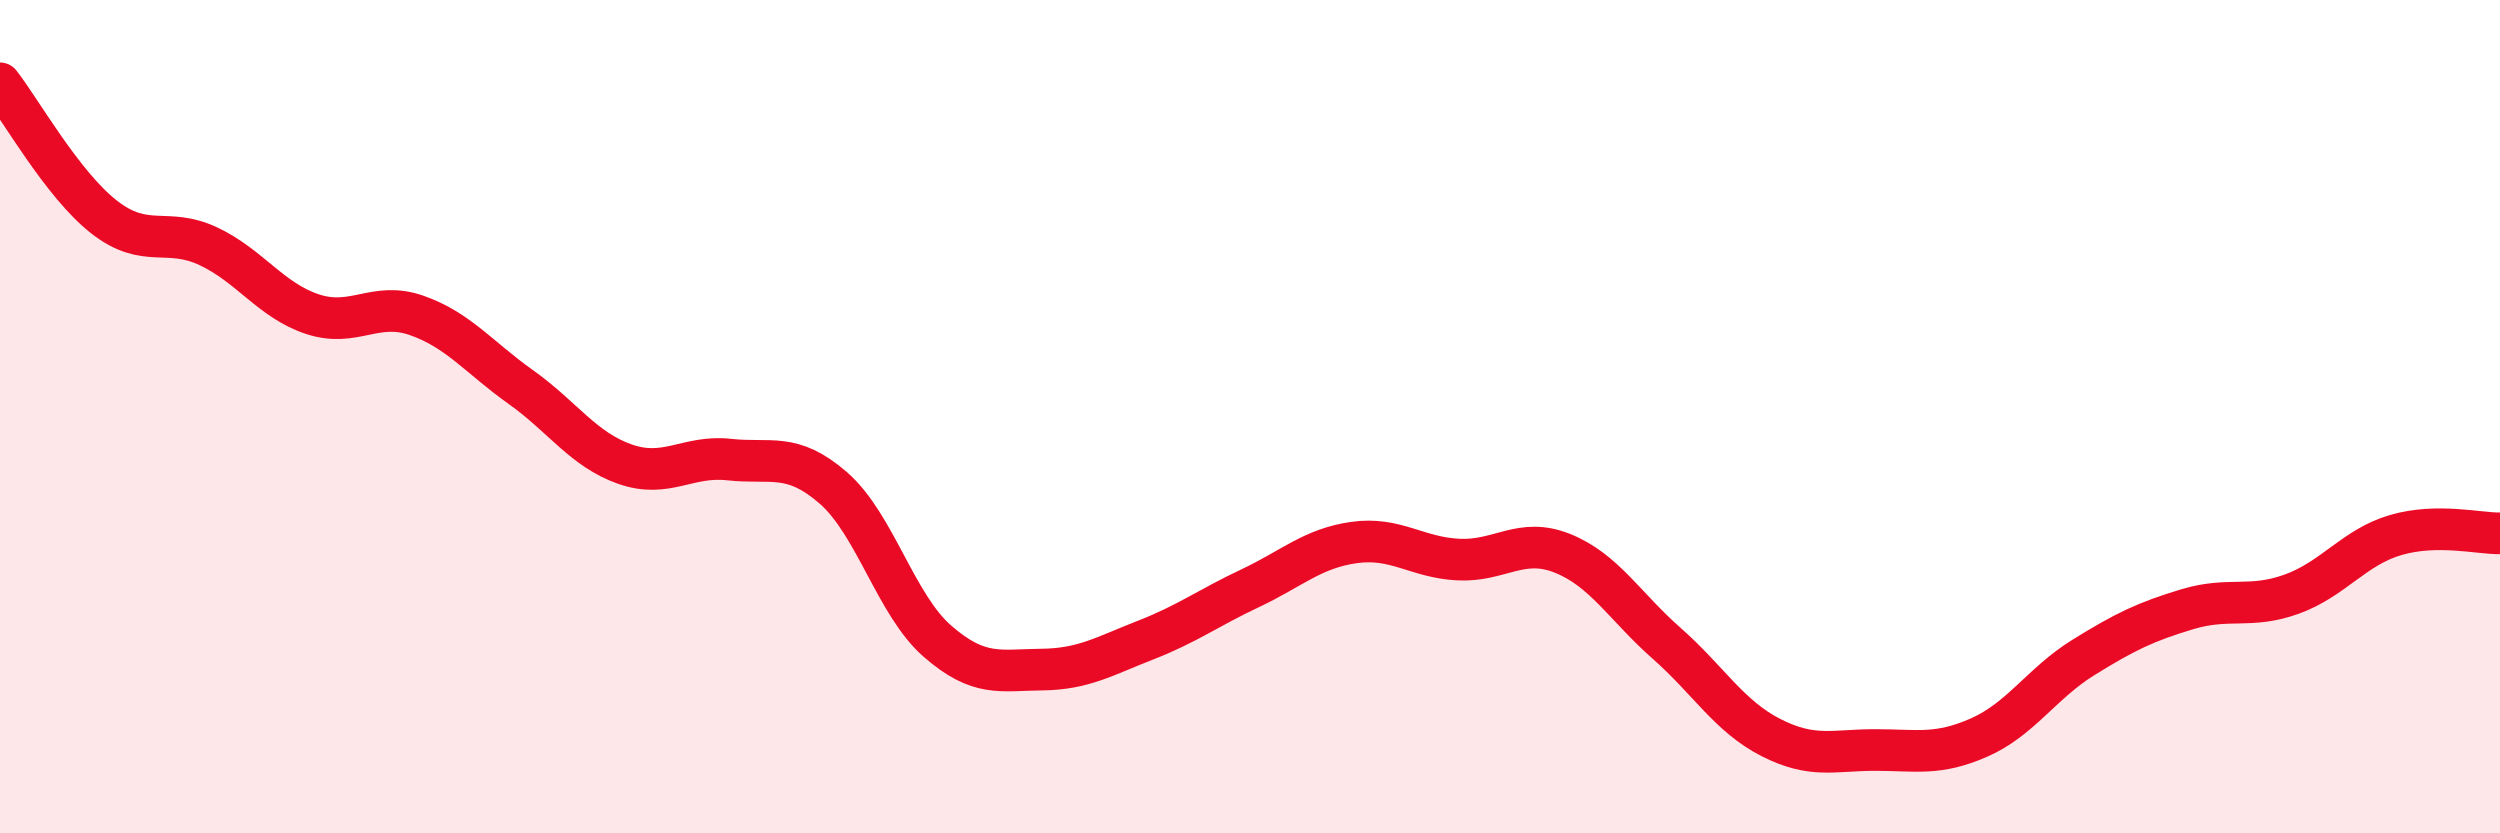
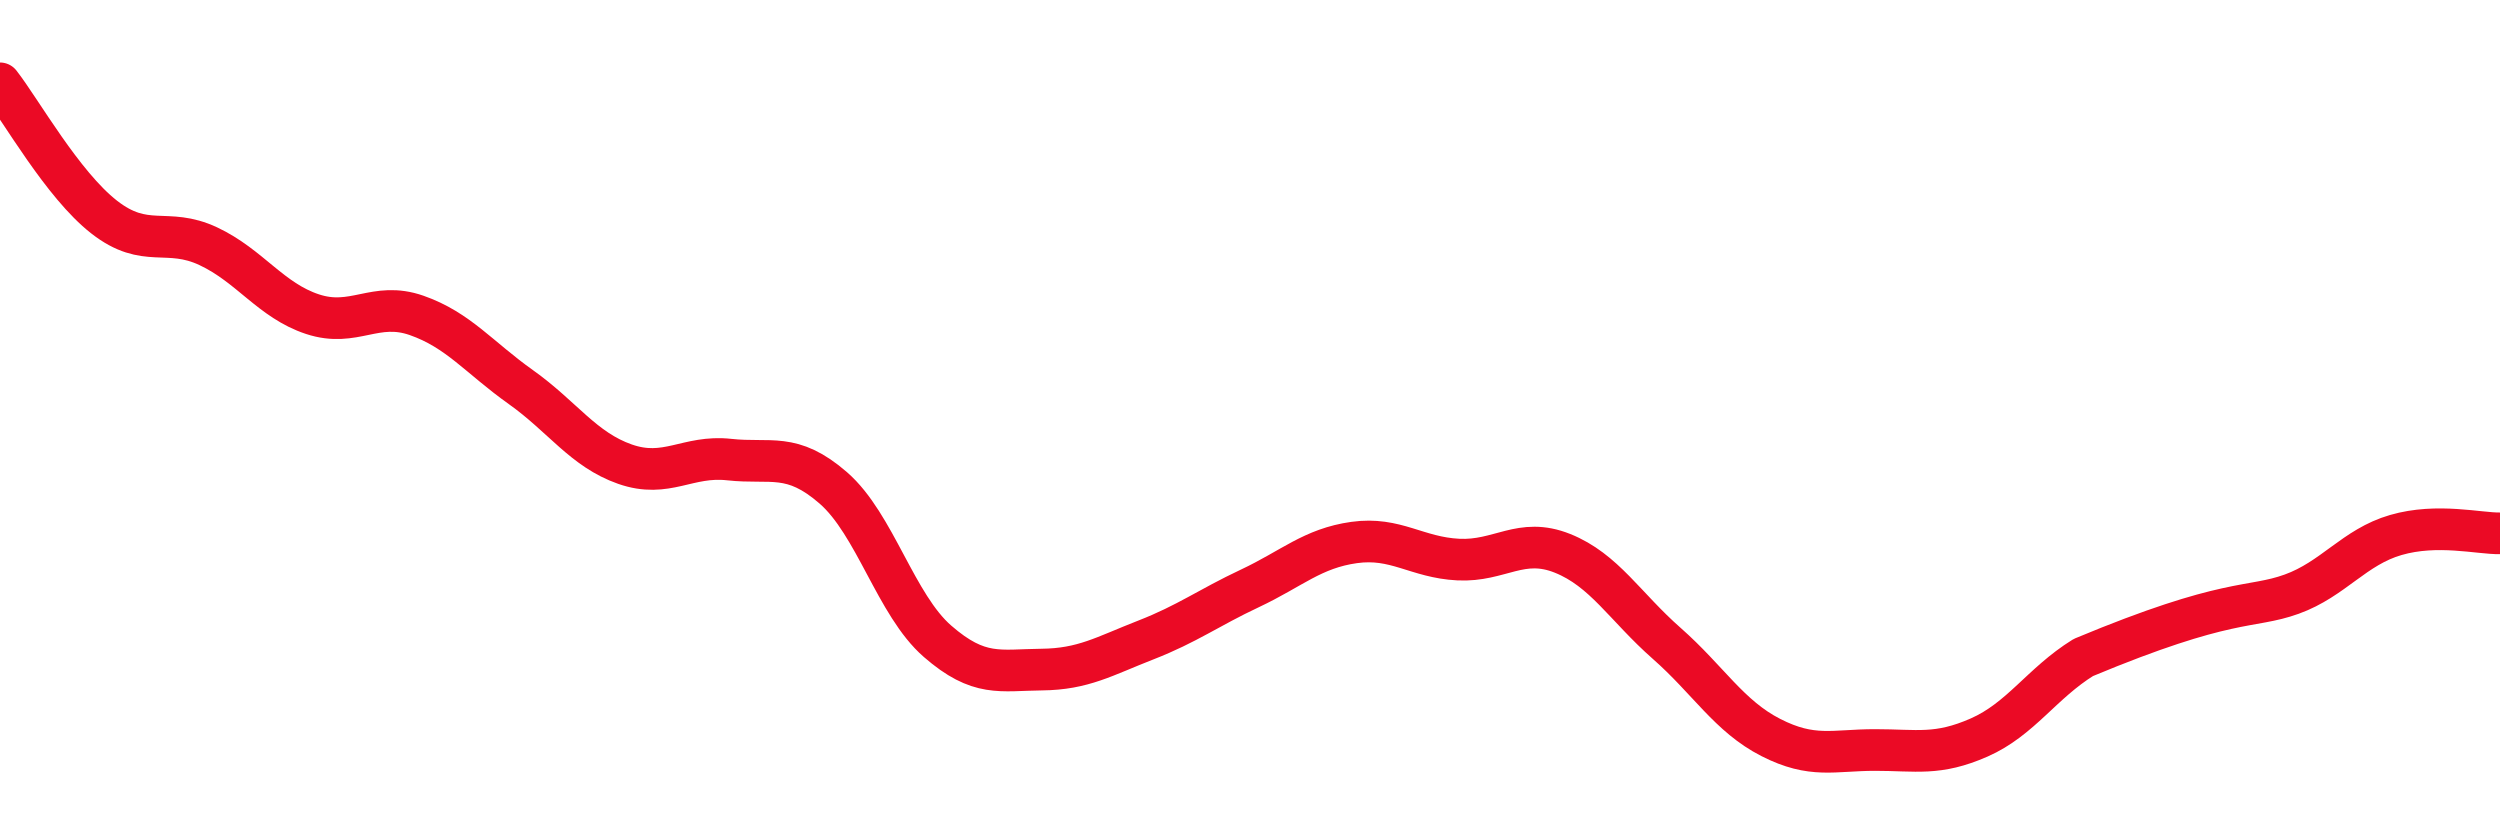
<svg xmlns="http://www.w3.org/2000/svg" width="60" height="20" viewBox="0 0 60 20">
-   <path d="M 0,2 C 0.5,2.64 1.5,4.43 2.5,5.21 C 3.5,5.99 4,5.44 5,5.91 C 6,6.38 6.5,7.21 7.5,7.54 C 8.5,7.87 9,7.22 10,7.57 C 11,7.92 11.5,8.58 12.5,9.29 C 13.5,10 14,10.79 15,11.14 C 16,11.49 16.5,10.92 17.5,11.03 C 18.5,11.14 19,10.84 20,11.71 C 21,12.58 21.5,14.52 22.5,15.39 C 23.5,16.26 24,16.08 25,16.07 C 26,16.06 26.5,15.75 27.5,15.36 C 28.5,14.97 29,14.59 30,14.12 C 31,13.65 31.5,13.16 32.5,13.02 C 33.5,12.88 34,13.38 35,13.43 C 36,13.48 36.5,12.88 37.5,13.28 C 38.5,13.68 39,14.56 40,15.44 C 41,16.32 41.5,17.19 42.5,17.7 C 43.5,18.21 44,18 45,18 C 46,18 46.5,18.14 47.5,17.7 C 48.5,17.26 49,16.4 50,15.78 C 51,15.16 51.5,14.92 52.5,14.62 C 53.5,14.32 54,14.62 55,14.26 C 56,13.9 56.5,13.13 57.5,12.84 C 58.5,12.55 59.5,12.81 60,12.8L60 20L0 20Z" fill="#EB0A25" opacity="0.1" stroke-linecap="round" stroke-linejoin="round" />
-   <path d="M 0,2 C 0.5,2.64 1.5,4.43 2.5,5.21 C 3.5,5.99 4,5.44 5,5.91 C 6,6.38 6.5,7.21 7.5,7.54 C 8.5,7.87 9,7.22 10,7.57 C 11,7.92 11.5,8.58 12.5,9.29 C 13.5,10 14,10.79 15,11.14 C 16,11.49 16.5,10.92 17.5,11.03 C 18.5,11.14 19,10.84 20,11.71 C 21,12.58 21.5,14.52 22.5,15.39 C 23.5,16.26 24,16.08 25,16.07 C 26,16.06 26.5,15.75 27.5,15.36 C 28.5,14.97 29,14.59 30,14.12 C 31,13.65 31.5,13.16 32.5,13.02 C 33.5,12.88 34,13.38 35,13.43 C 36,13.48 36.5,12.88 37.5,13.28 C 38.5,13.68 39,14.56 40,15.44 C 41,16.32 41.5,17.19 42.5,17.7 C 43.5,18.21 44,18 45,18 C 46,18 46.5,18.14 47.5,17.7 C 48.5,17.26 49,16.4 50,15.78 C 51,15.16 51.5,14.92 52.5,14.62 C 53.5,14.32 54,14.62 55,14.26 C 56,13.9 56.5,13.13 57.5,12.84 C 58.5,12.55 59.5,12.81 60,12.8" stroke="#EB0A25" stroke-width="1" fill="none" stroke-linecap="round" stroke-linejoin="round" />
+   <path d="M 0,2 C 0.5,2.64 1.5,4.43 2.5,5.21 C 3.5,5.99 4,5.44 5,5.91 C 6,6.38 6.5,7.21 7.5,7.54 C 8.5,7.87 9,7.22 10,7.57 C 11,7.92 11.5,8.58 12.5,9.29 C 13.5,10 14,10.79 15,11.14 C 16,11.49 16.5,10.92 17.5,11.03 C 18.5,11.14 19,10.84 20,11.71 C 21,12.58 21.5,14.52 22.5,15.39 C 23.5,16.26 24,16.08 25,16.07 C 26,16.06 26.5,15.75 27.5,15.36 C 28.5,14.97 29,14.59 30,14.12 C 31,13.65 31.5,13.16 32.5,13.02 C 33.5,12.88 34,13.38 35,13.43 C 36,13.48 36.5,12.88 37.5,13.28 C 38.5,13.68 39,14.56 40,15.44 C 41,16.32 41.5,17.19 42.5,17.7 C 43.5,18.21 44,18 45,18 C 46,18 46.5,18.14 47.5,17.7 C 48.5,17.26 49,16.4 50,15.78 C 53.5,14.32 54,14.62 55,14.26 C 56,13.9 56.5,13.13 57.5,12.84 C 58.5,12.55 59.5,12.81 60,12.8" stroke="#EB0A25" stroke-width="1" fill="none" stroke-linecap="round" stroke-linejoin="round" />
</svg>